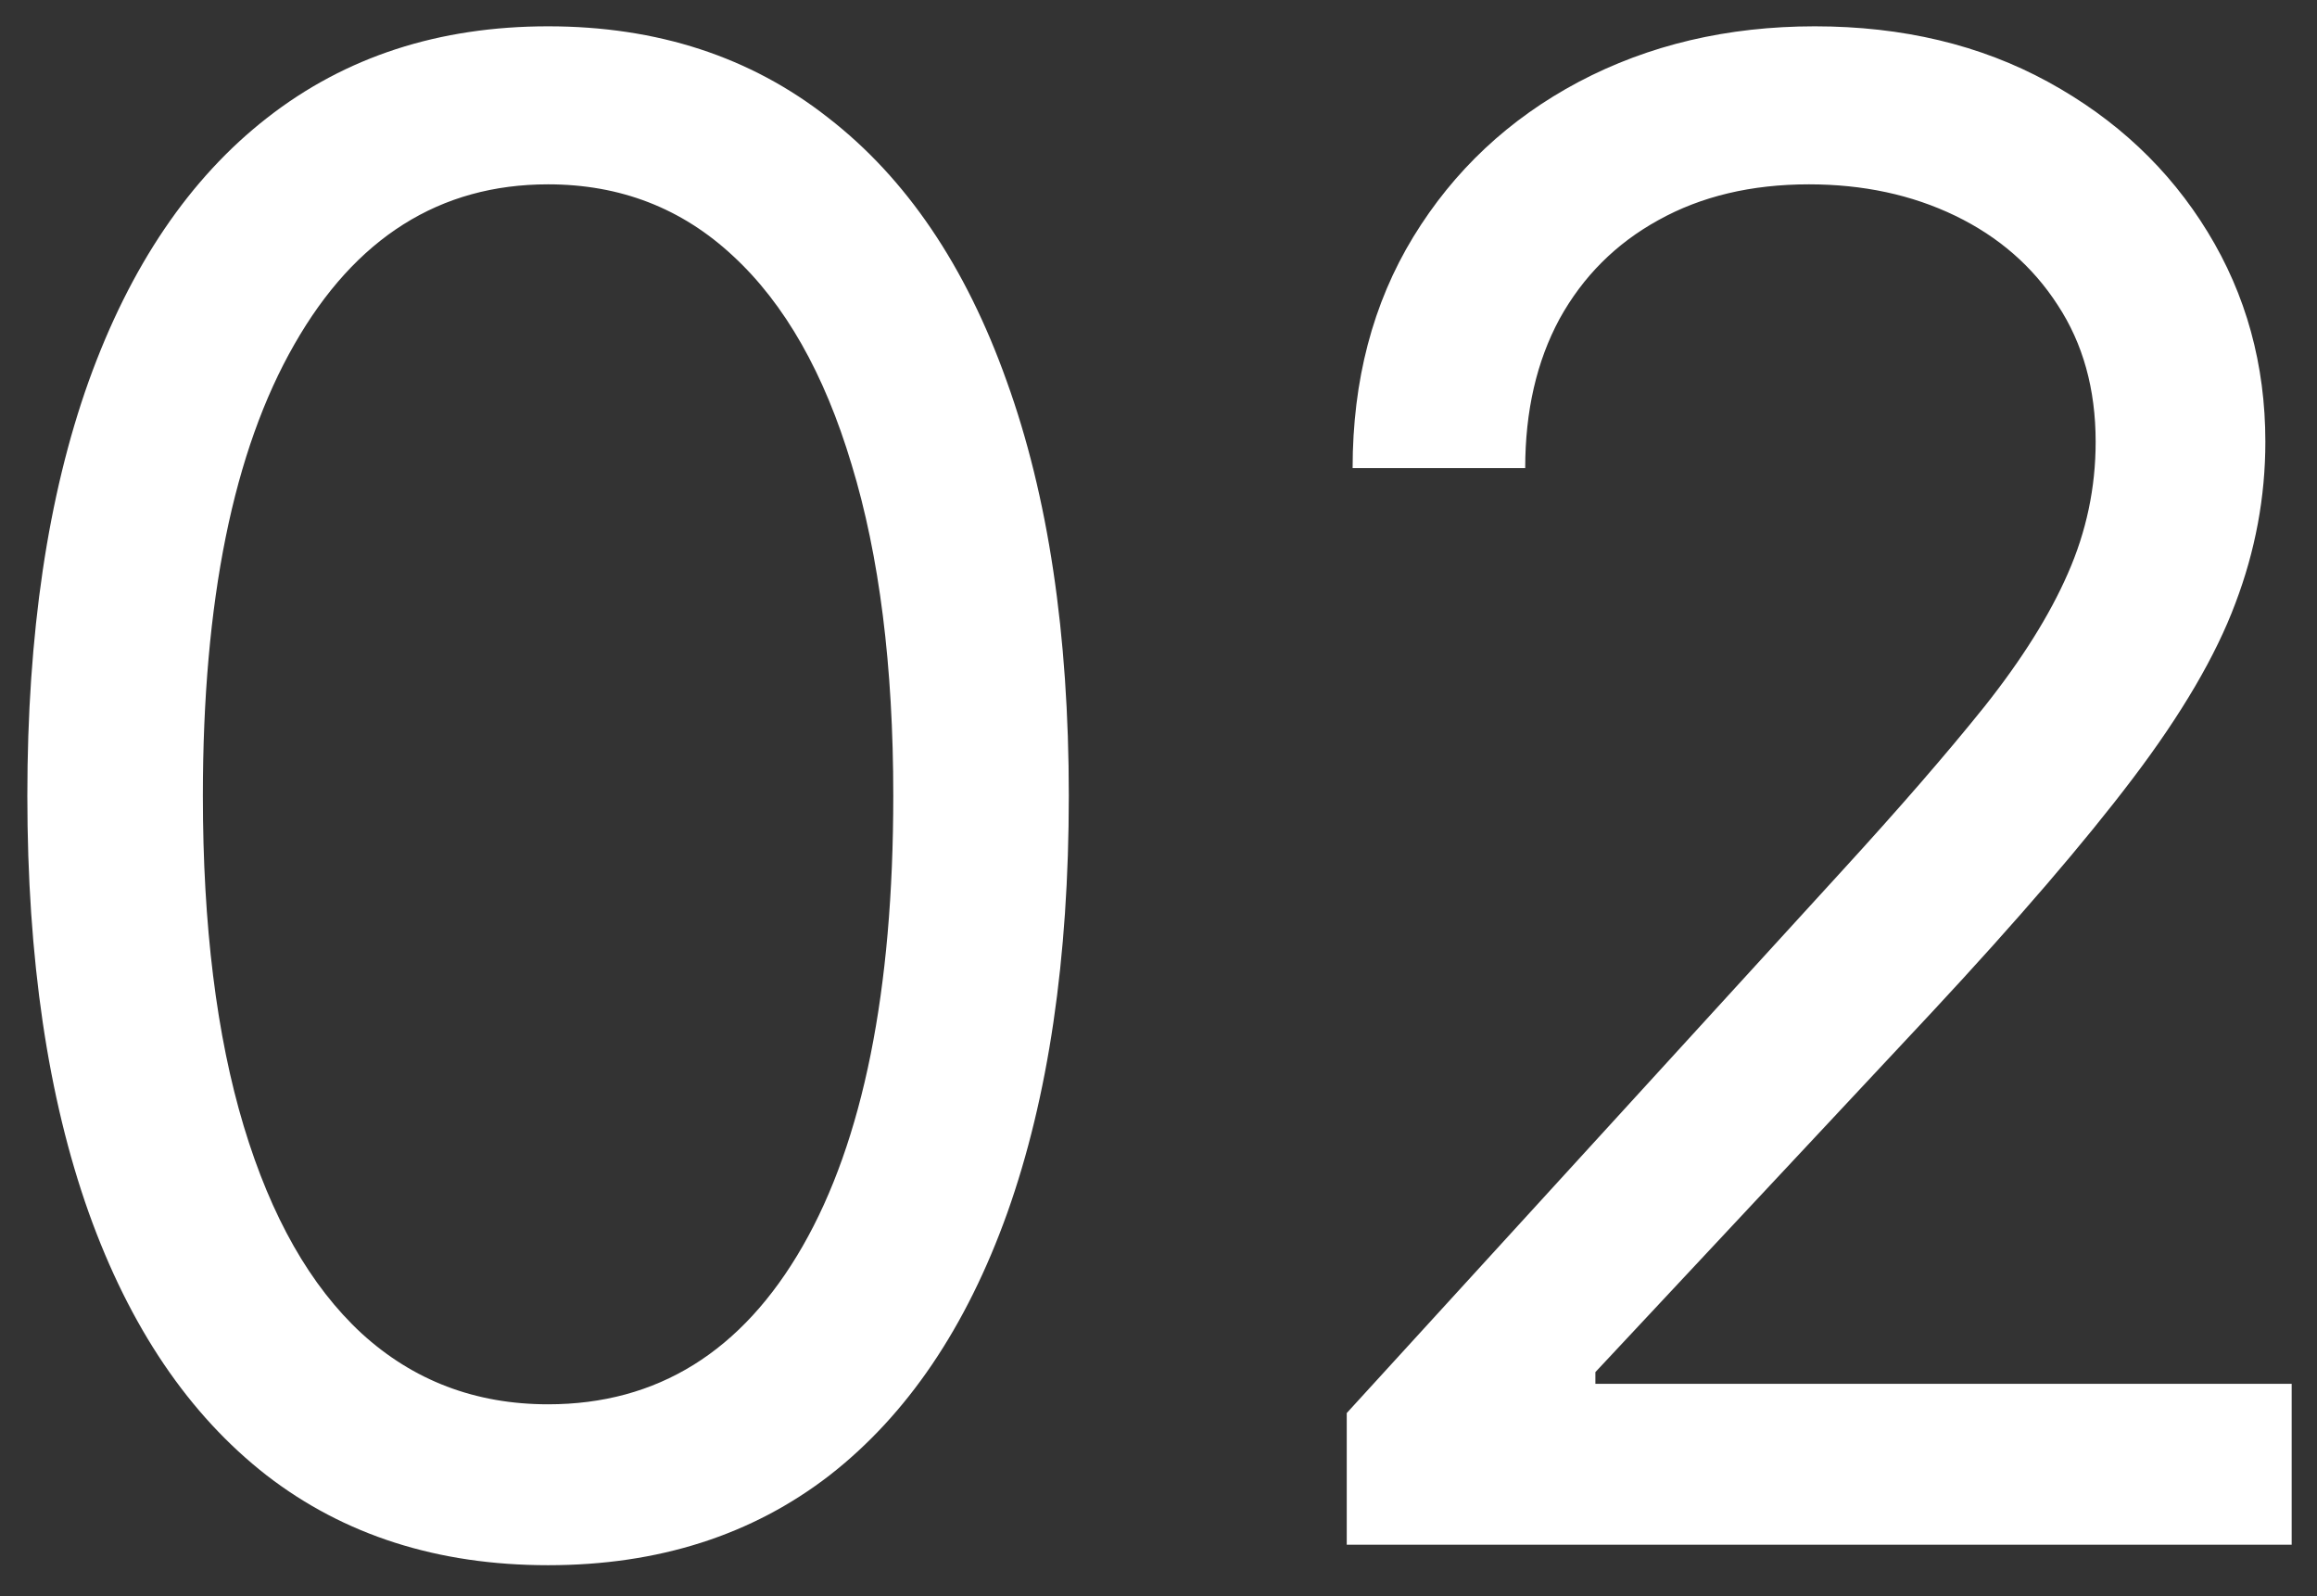
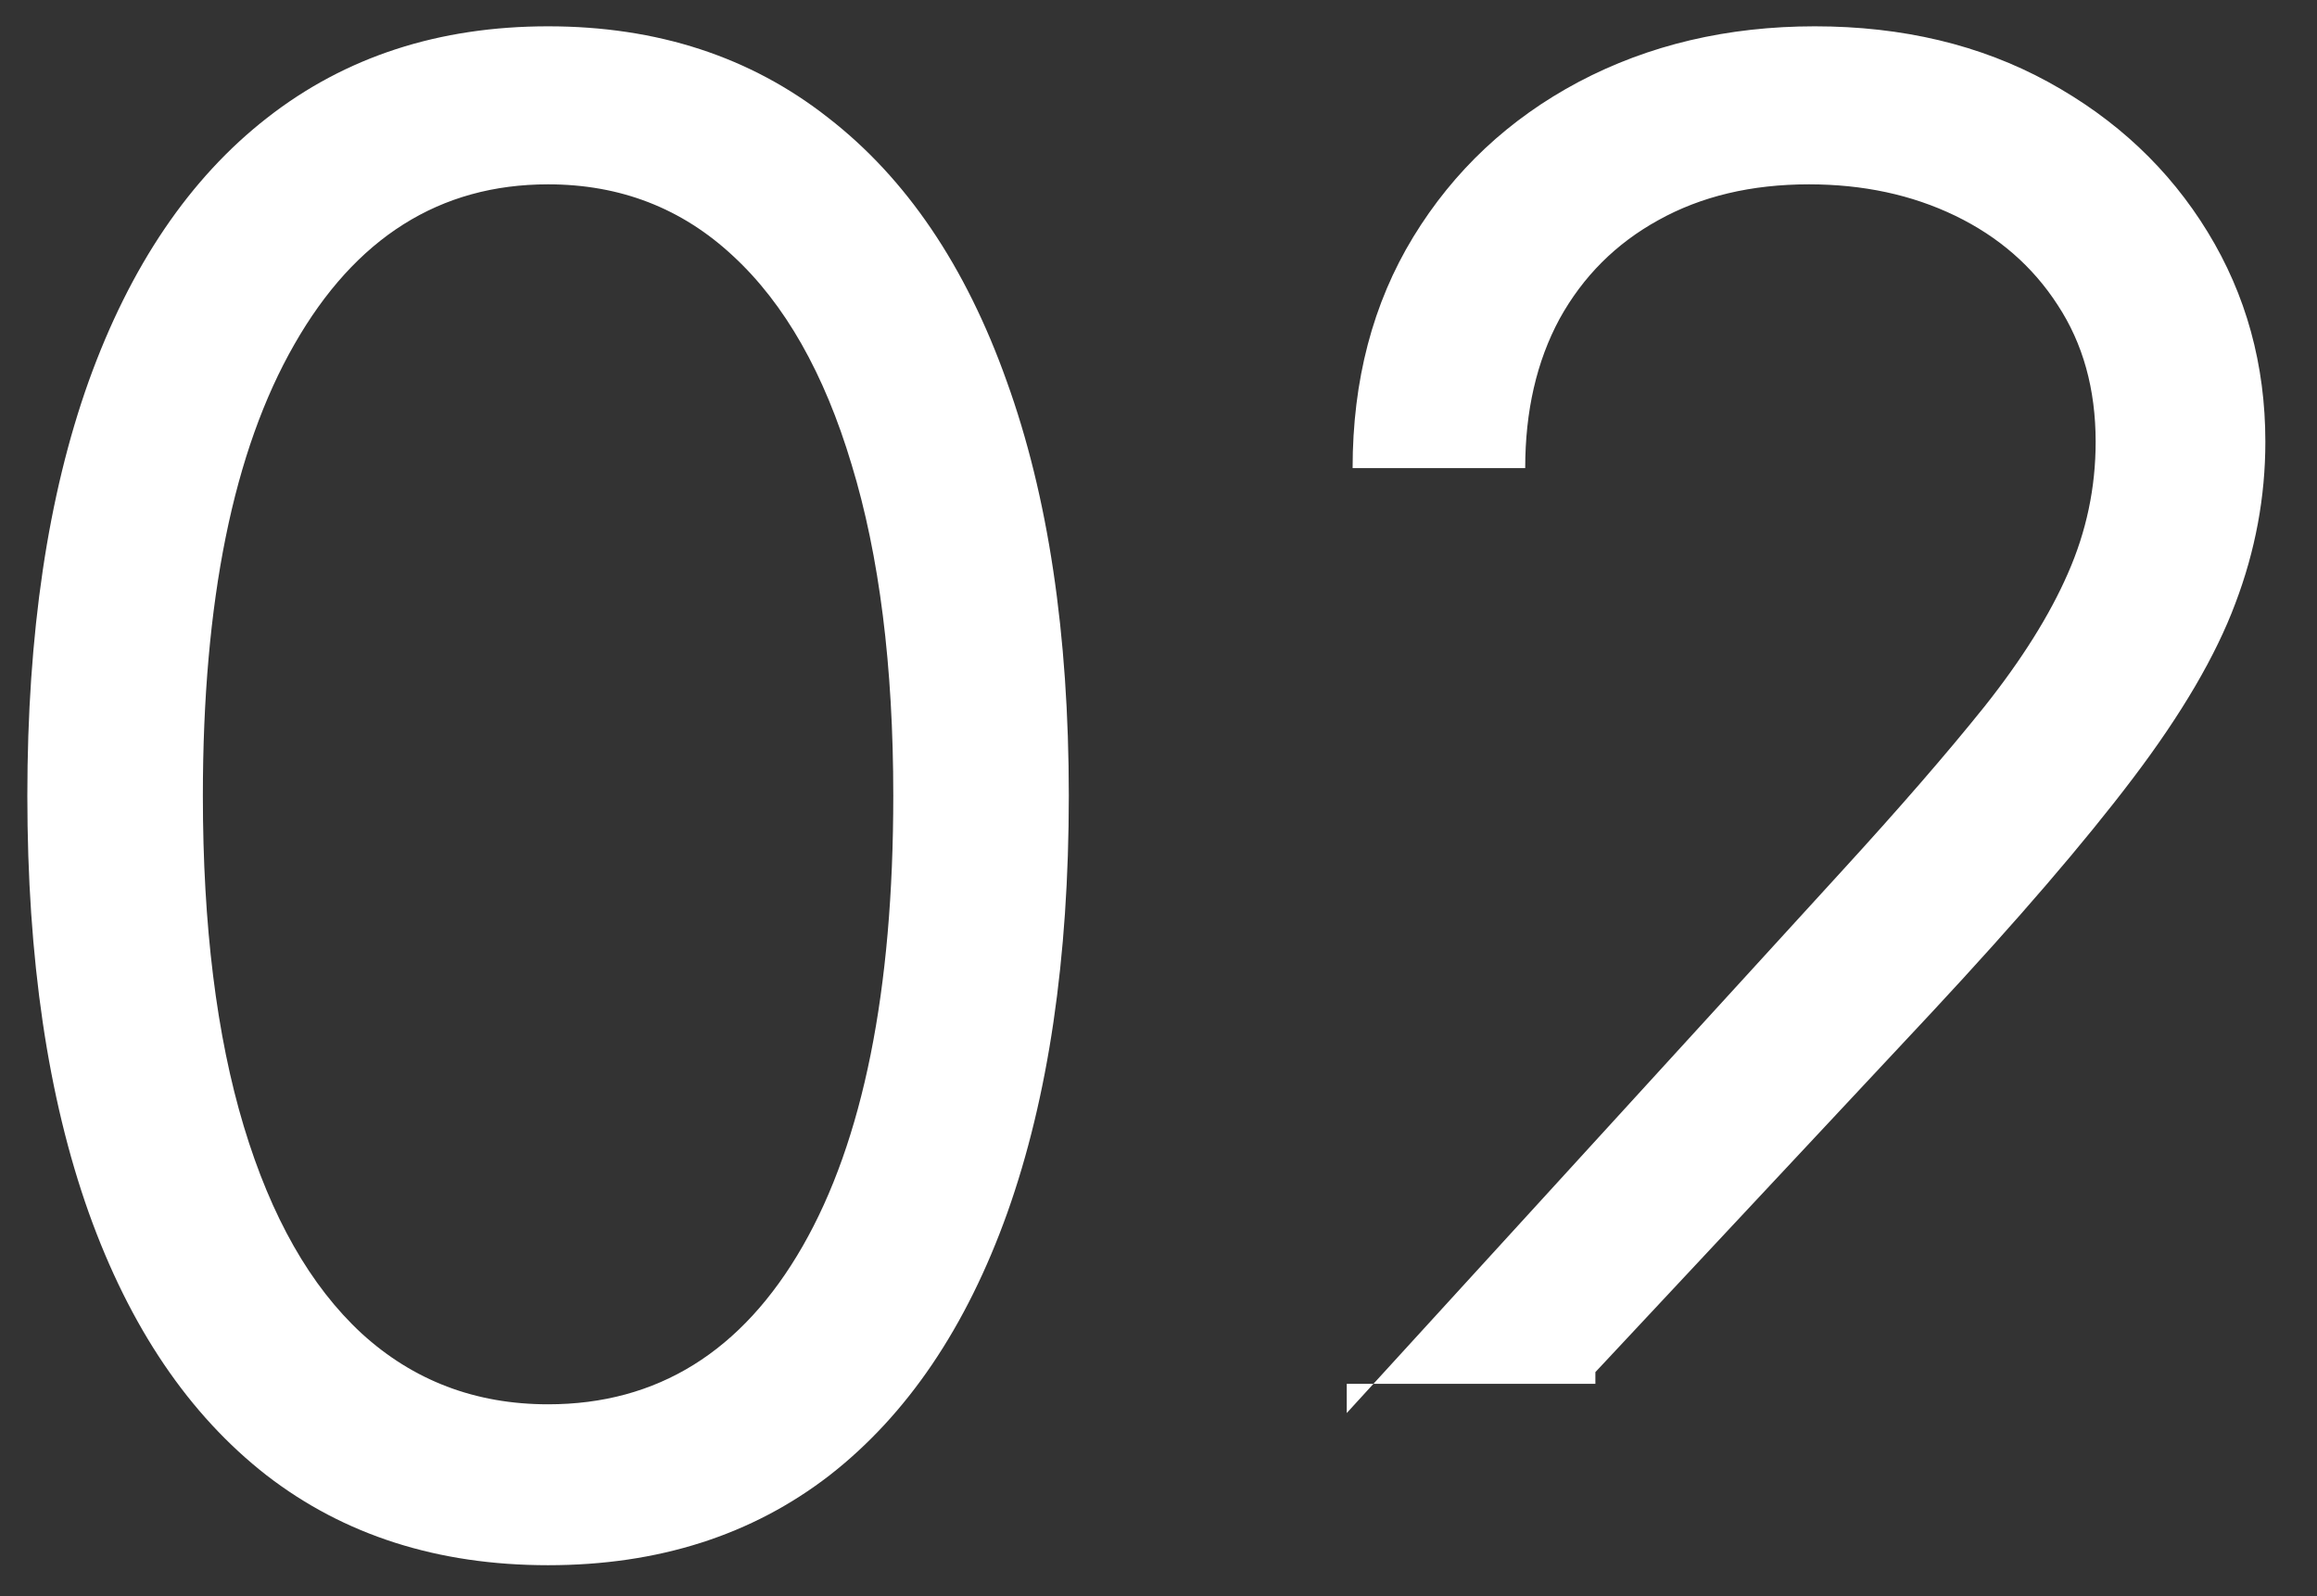
<svg xmlns="http://www.w3.org/2000/svg" width="45" height="31" viewBox="0 0 45 31" fill="none">
  <rect x="0" y="0" width="45" height="31" fill="#333333" stroke="none" />
-   <path d="M10.645 30.398C8.504 30.398 6.681 29.815 5.176 28.651C3.67 27.476 2.52 25.776 1.724 23.551C0.929 21.316 0.531 18.617 0.531 15.454C0.531 12.311 0.929 9.626 1.724 7.401C2.529 5.166 3.684 3.461 5.19 2.287C6.705 1.103 8.523 0.511 10.645 0.511C12.766 0.511 14.579 1.103 16.085 2.287C17.6 3.461 18.755 5.166 19.551 7.401C20.356 9.626 20.758 12.311 20.758 15.454C20.758 18.617 20.36 21.316 19.565 23.551C18.77 25.776 17.619 27.476 16.113 28.651C14.608 29.815 12.785 30.398 10.645 30.398ZM10.645 27.273C12.766 27.273 14.414 26.25 15.588 24.204C16.762 22.159 17.349 19.242 17.349 15.454C17.349 12.936 17.079 10.791 16.539 9.02C16.009 7.249 15.242 5.9 14.238 4.972C13.244 4.044 12.046 3.58 10.645 3.58C8.542 3.58 6.899 4.616 5.716 6.69C4.532 8.755 3.94 11.676 3.94 15.454C3.94 17.974 4.205 20.114 4.735 21.875C5.266 23.636 6.028 24.976 7.022 25.895C8.026 26.813 9.234 27.273 10.645 27.273ZM26.156 30V27.443L35.758 16.932C36.885 15.701 37.813 14.631 38.542 13.722C39.271 12.803 39.811 11.941 40.162 11.136C40.521 10.322 40.701 9.47 40.701 8.58C40.701 7.557 40.455 6.671 39.963 5.923C39.48 5.175 38.817 4.598 37.974 4.19C37.131 3.783 36.184 3.58 35.133 3.58C34.016 3.58 33.04 3.812 32.207 4.276C31.383 4.73 30.744 5.369 30.289 6.193C29.844 7.017 29.622 7.983 29.622 9.091H26.27C26.27 7.386 26.663 5.89 27.448 4.602C28.235 3.314 29.305 2.311 30.659 1.591C32.022 0.871 33.552 0.511 35.247 0.511C36.951 0.511 38.462 0.871 39.778 1.591C41.094 2.311 42.127 3.281 42.875 4.503C43.623 5.724 43.997 7.083 43.997 8.58C43.997 9.65 43.803 10.696 43.414 11.719C43.036 12.732 42.373 13.864 41.426 15.114C40.488 16.354 39.186 17.869 37.52 19.659L30.985 26.648V26.875H44.508V30H26.156Z" fill="white" />
+   <path d="M10.645 30.398C8.504 30.398 6.681 29.815 5.176 28.651C3.67 27.476 2.52 25.776 1.724 23.551C0.929 21.316 0.531 18.617 0.531 15.454C0.531 12.311 0.929 9.626 1.724 7.401C2.529 5.166 3.684 3.461 5.19 2.287C6.705 1.103 8.523 0.511 10.645 0.511C12.766 0.511 14.579 1.103 16.085 2.287C17.6 3.461 18.755 5.166 19.551 7.401C20.356 9.626 20.758 12.311 20.758 15.454C20.758 18.617 20.36 21.316 19.565 23.551C18.77 25.776 17.619 27.476 16.113 28.651C14.608 29.815 12.785 30.398 10.645 30.398ZM10.645 27.273C12.766 27.273 14.414 26.25 15.588 24.204C16.762 22.159 17.349 19.242 17.349 15.454C17.349 12.936 17.079 10.791 16.539 9.02C16.009 7.249 15.242 5.9 14.238 4.972C13.244 4.044 12.046 3.58 10.645 3.58C8.542 3.58 6.899 4.616 5.716 6.69C4.532 8.755 3.94 11.676 3.94 15.454C3.94 17.974 4.205 20.114 4.735 21.875C5.266 23.636 6.028 24.976 7.022 25.895C8.026 26.813 9.234 27.273 10.645 27.273ZM26.156 30V27.443L35.758 16.932C36.885 15.701 37.813 14.631 38.542 13.722C39.271 12.803 39.811 11.941 40.162 11.136C40.521 10.322 40.701 9.47 40.701 8.58C40.701 7.557 40.455 6.671 39.963 5.923C39.48 5.175 38.817 4.598 37.974 4.19C37.131 3.783 36.184 3.58 35.133 3.58C34.016 3.58 33.04 3.812 32.207 4.276C31.383 4.73 30.744 5.369 30.289 6.193C29.844 7.017 29.622 7.983 29.622 9.091H26.27C26.27 7.386 26.663 5.89 27.448 4.602C28.235 3.314 29.305 2.311 30.659 1.591C32.022 0.871 33.552 0.511 35.247 0.511C36.951 0.511 38.462 0.871 39.778 1.591C41.094 2.311 42.127 3.281 42.875 4.503C43.623 5.724 43.997 7.083 43.997 8.58C43.997 9.65 43.803 10.696 43.414 11.719C43.036 12.732 42.373 13.864 41.426 15.114C40.488 16.354 39.186 17.869 37.52 19.659L30.985 26.648V26.875H44.508H26.156Z" fill="white" />
</svg>